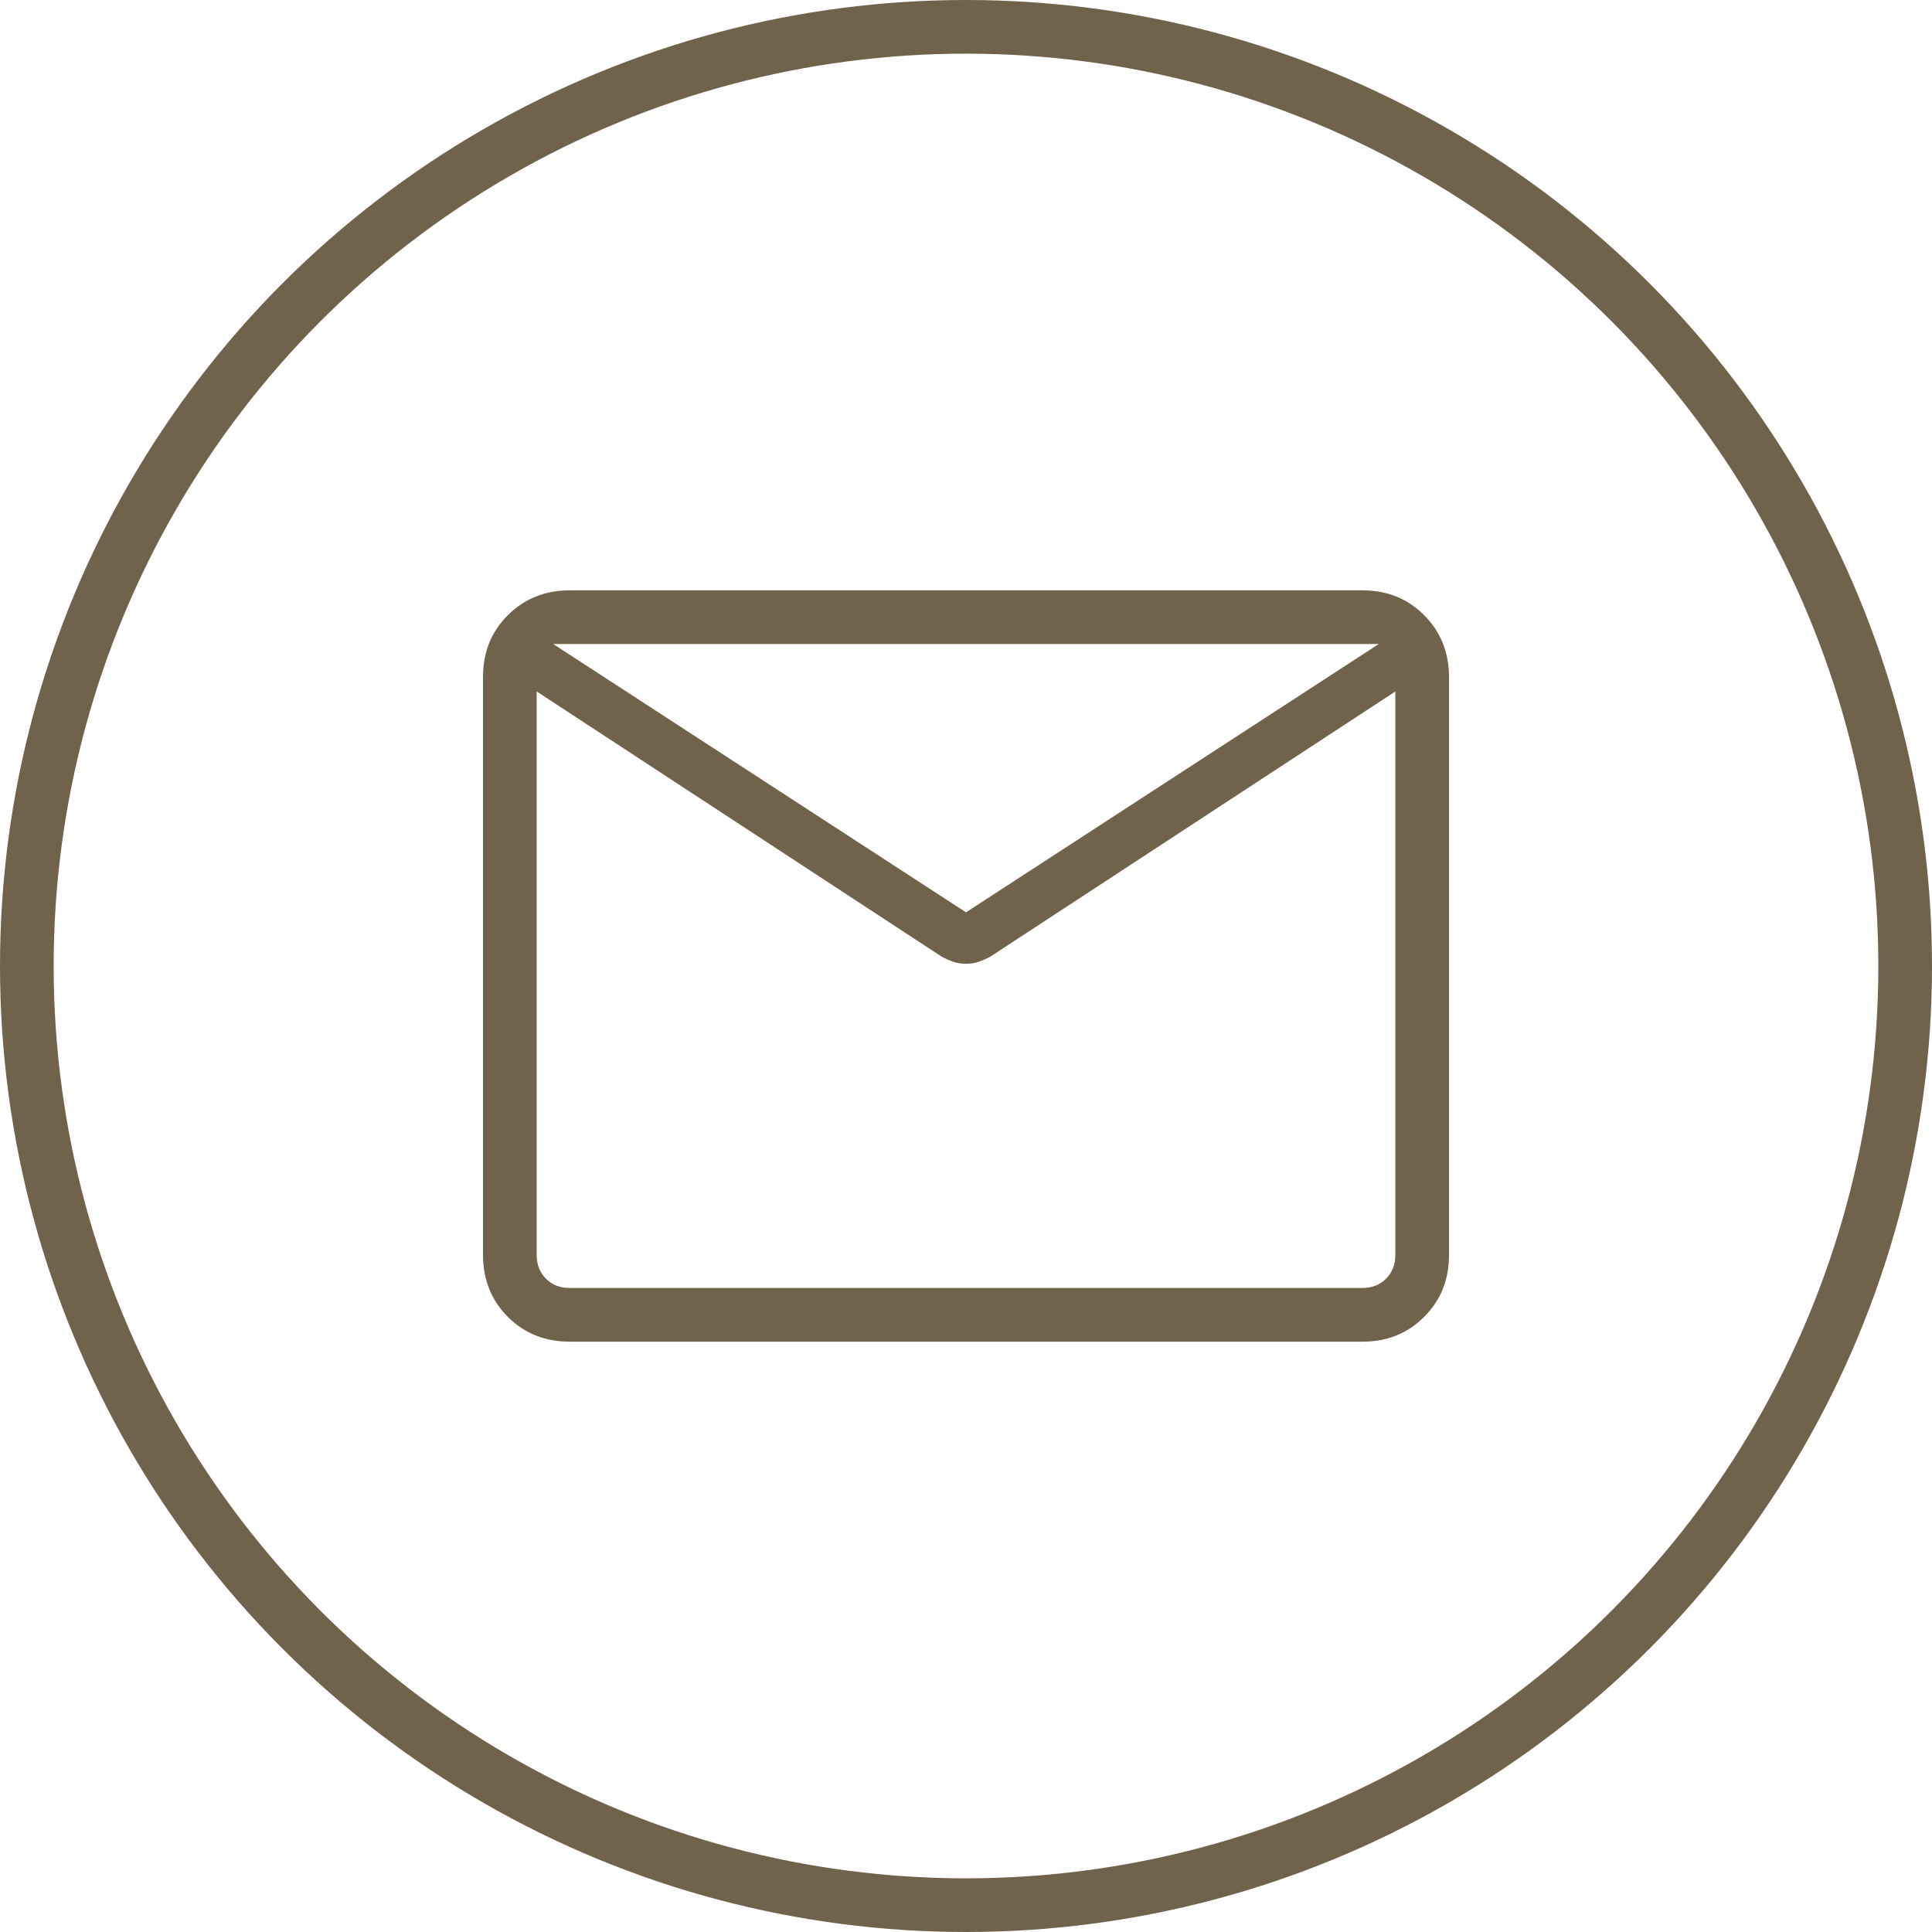
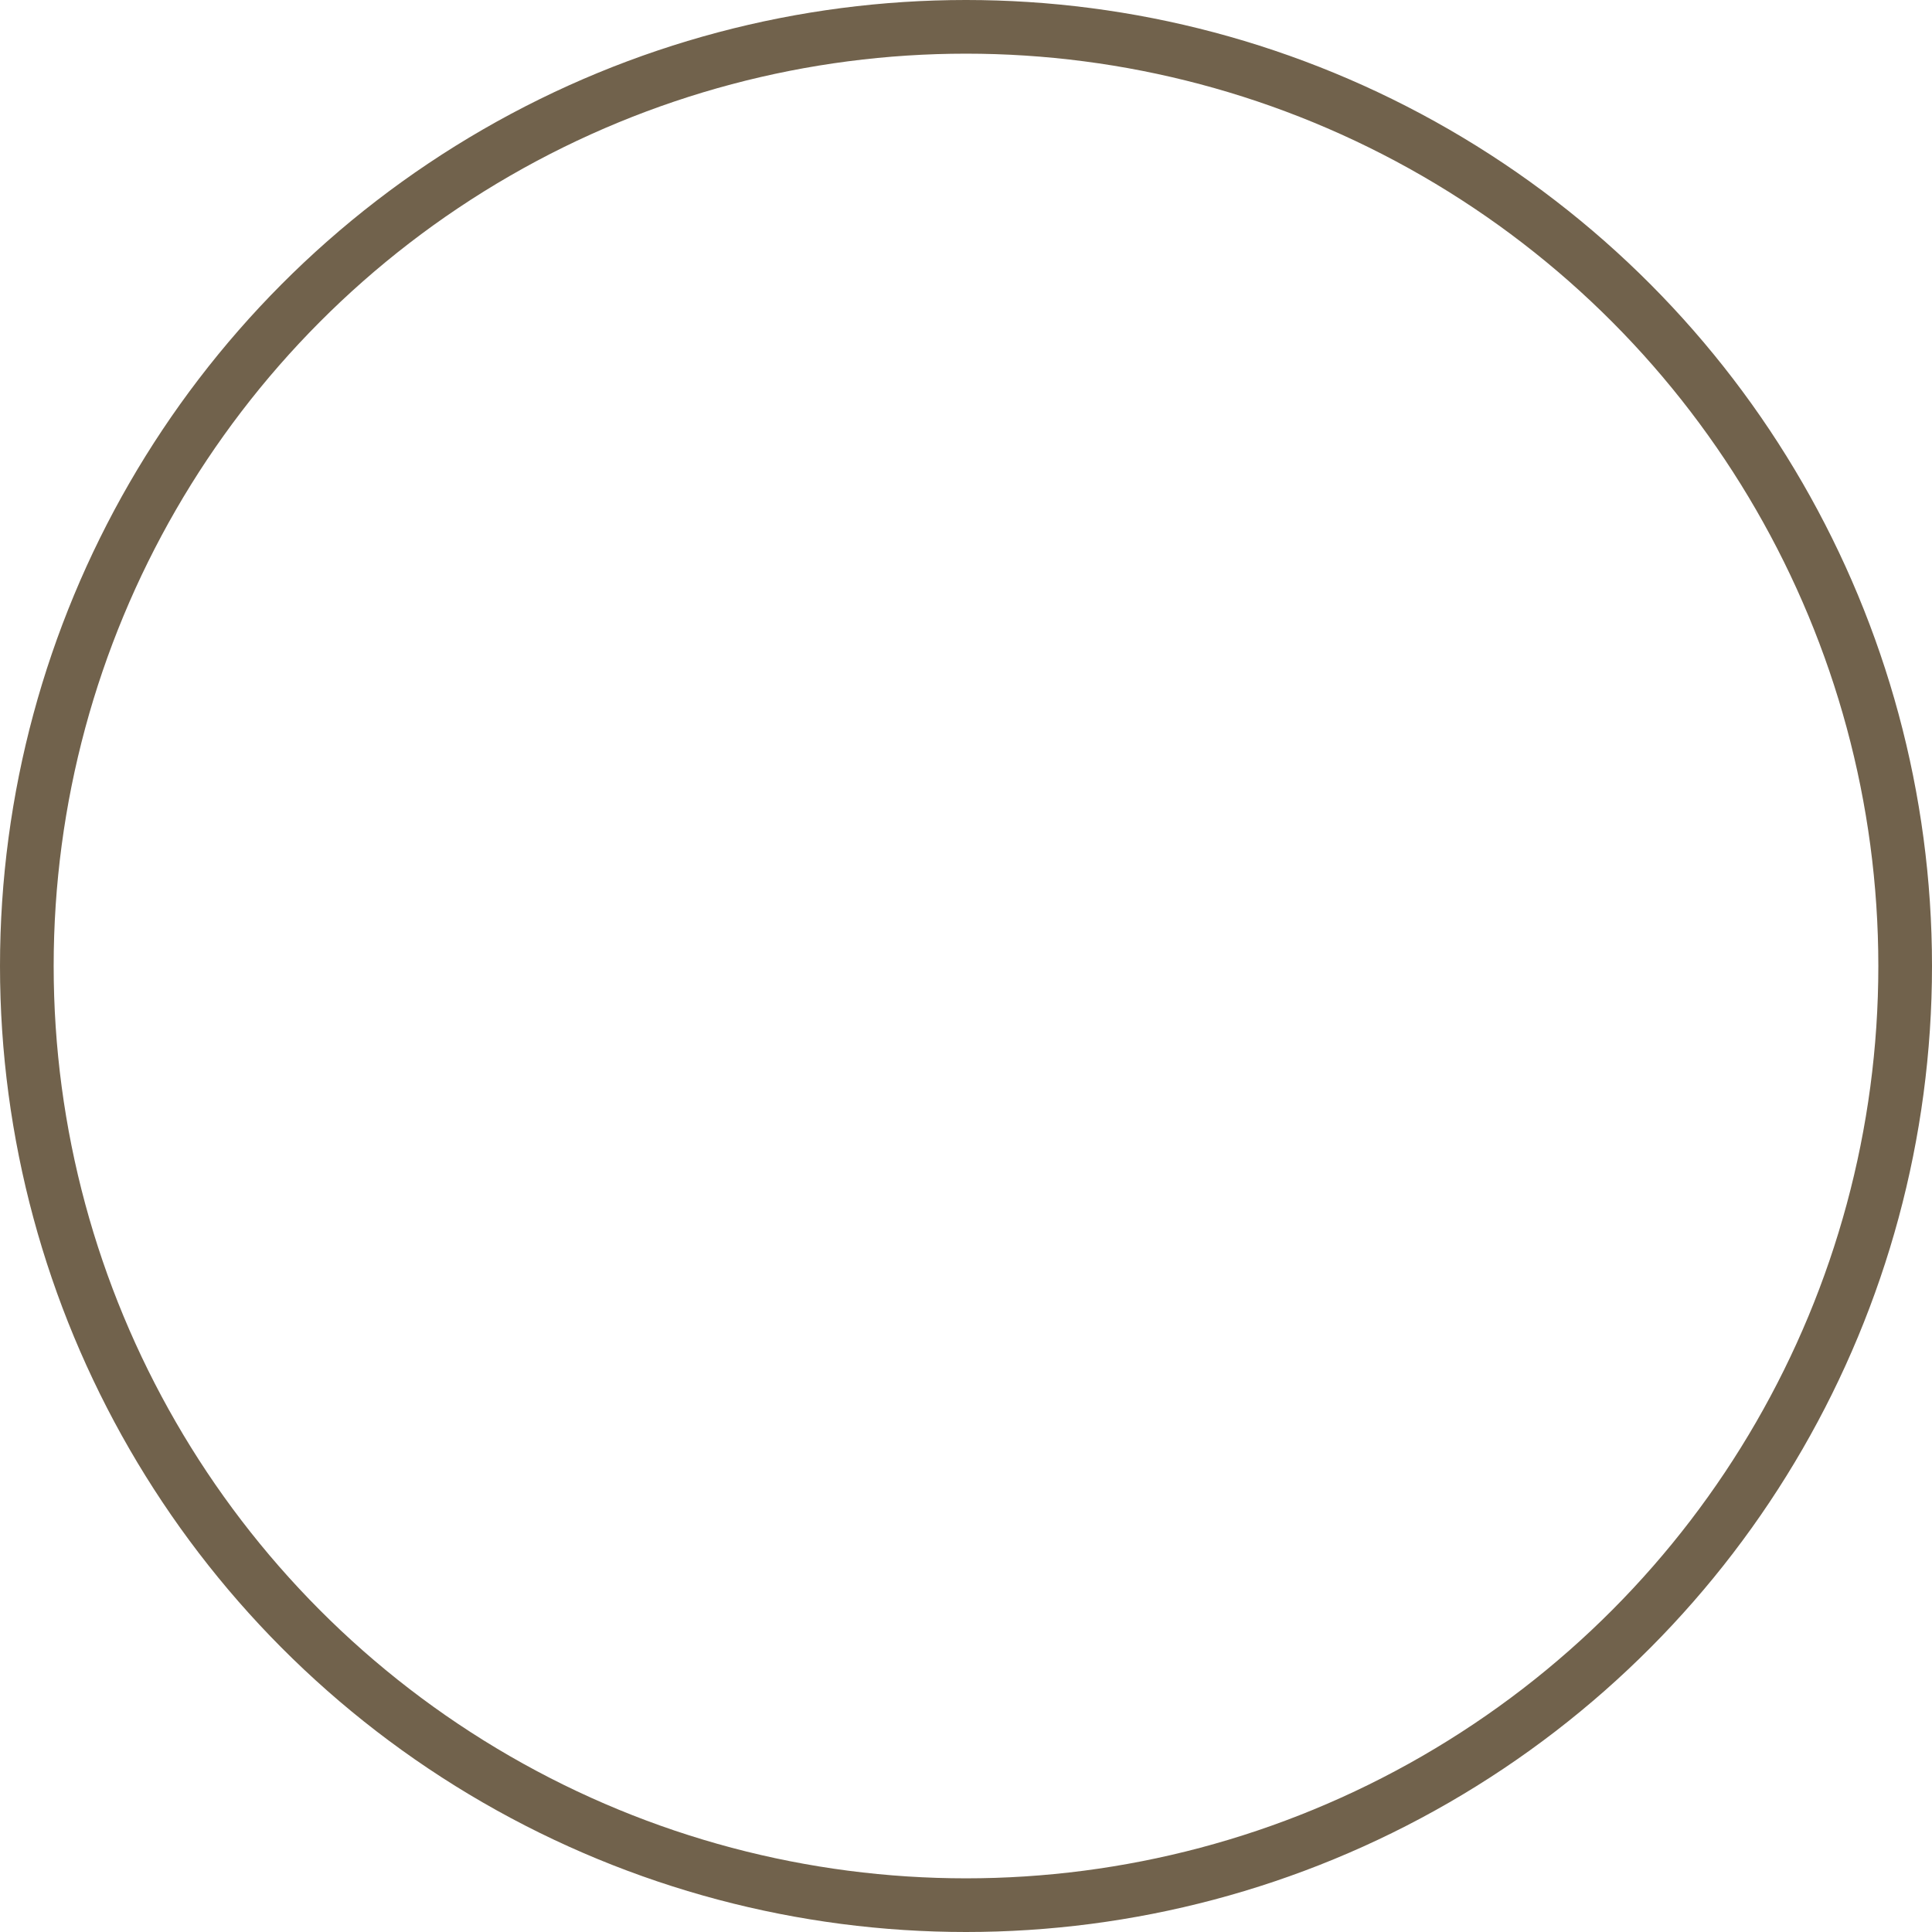
<svg xmlns="http://www.w3.org/2000/svg" width="36" height="36" viewBox="0 0 36 36" fill="none">
-   <path d="M10.616 25C10.155 25 9.771 24.846 9.463 24.538C9.155 24.23 9.001 23.845 9 23.384V12.616C9 12.155 9.154 11.771 9.463 11.463C9.772 11.155 10.156 11.001 10.615 11H25.385C25.845 11 26.229 11.154 26.537 11.463C26.845 11.772 26.999 12.156 27 12.616V23.385C27 23.845 26.846 24.229 26.537 24.538C26.228 24.847 25.844 25.001 25.385 25H10.616ZM26 12.885L18.448 17.829C18.377 17.866 18.306 17.897 18.234 17.922C18.161 17.947 18.083 17.959 18 17.959C17.917 17.959 17.839 17.947 17.766 17.922C17.693 17.897 17.622 17.866 17.552 17.829L10 12.884V23.384C10 23.564 10.058 23.712 10.173 23.827C10.288 23.942 10.436 24 10.616 24H25.385C25.564 24 25.712 23.942 25.827 23.827C25.942 23.712 26 23.564 26 23.384V12.885ZM18 17L25.692 12H10.308L18 17ZM10 13.096V12.285V12.319V12V12.32V12.268V13.096Z" fill="#71624C" />
  <circle cx="18" cy="18" r="17.5" stroke="#71624C" />
</svg>